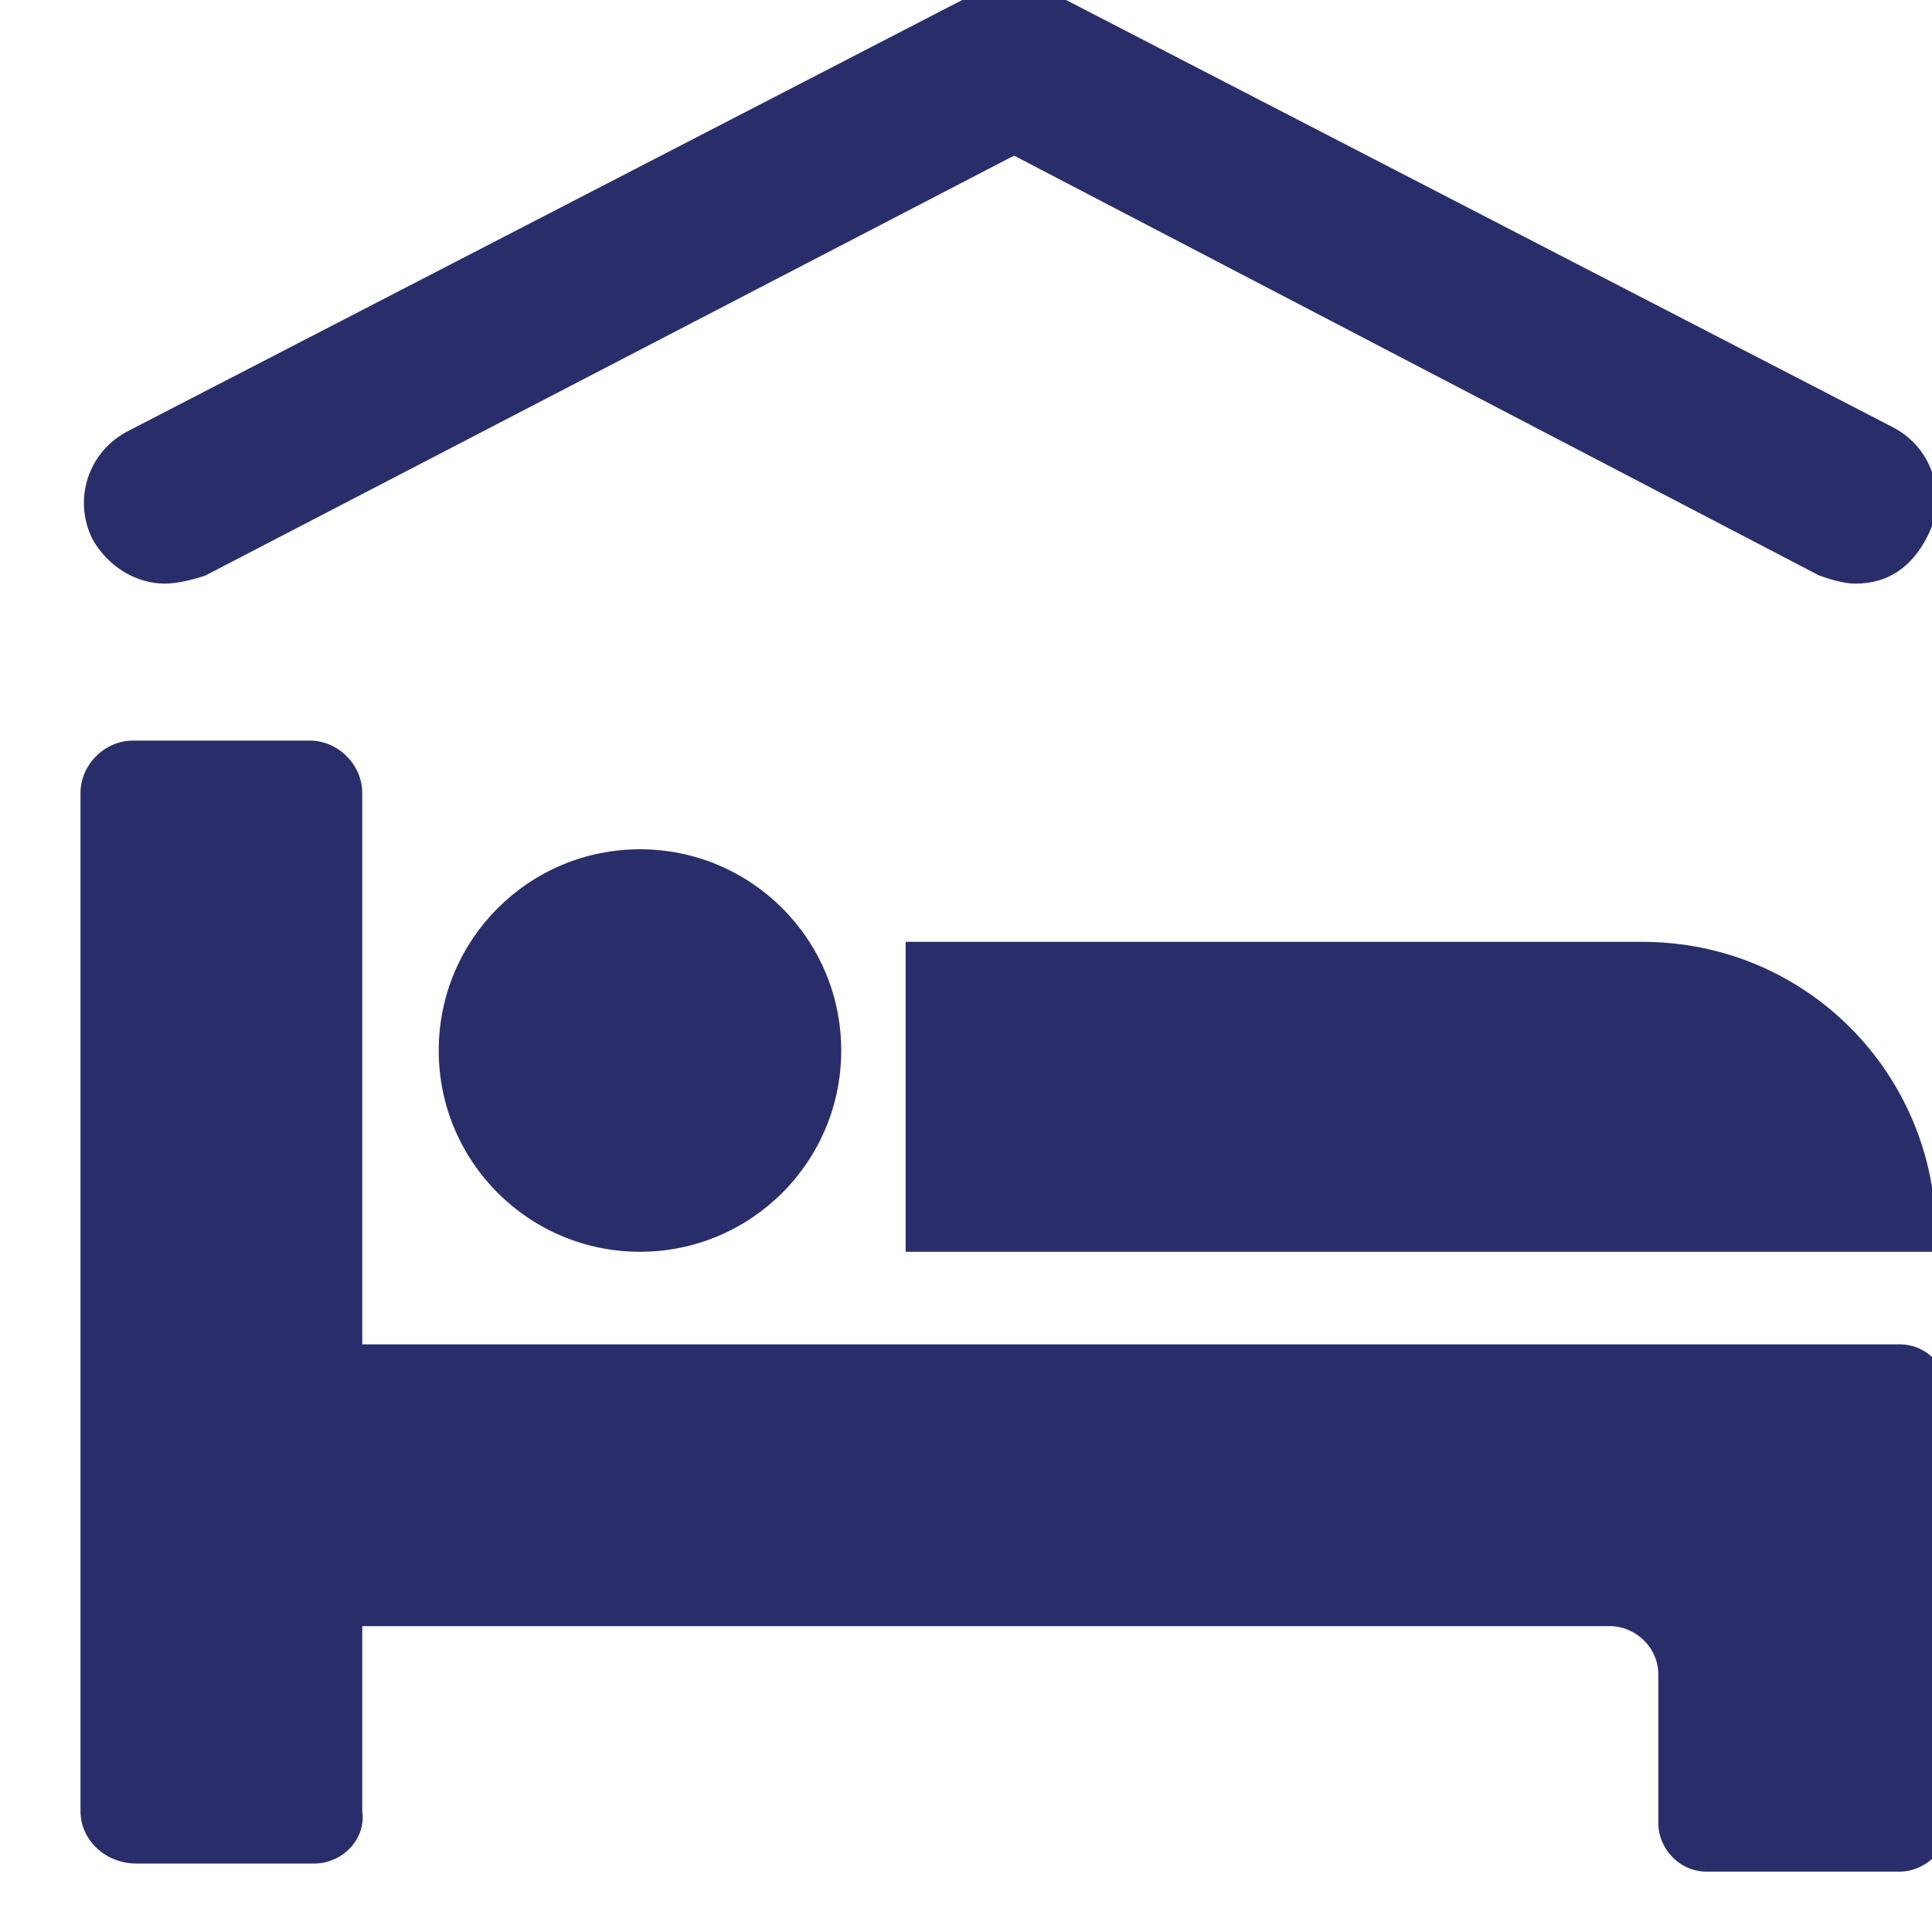
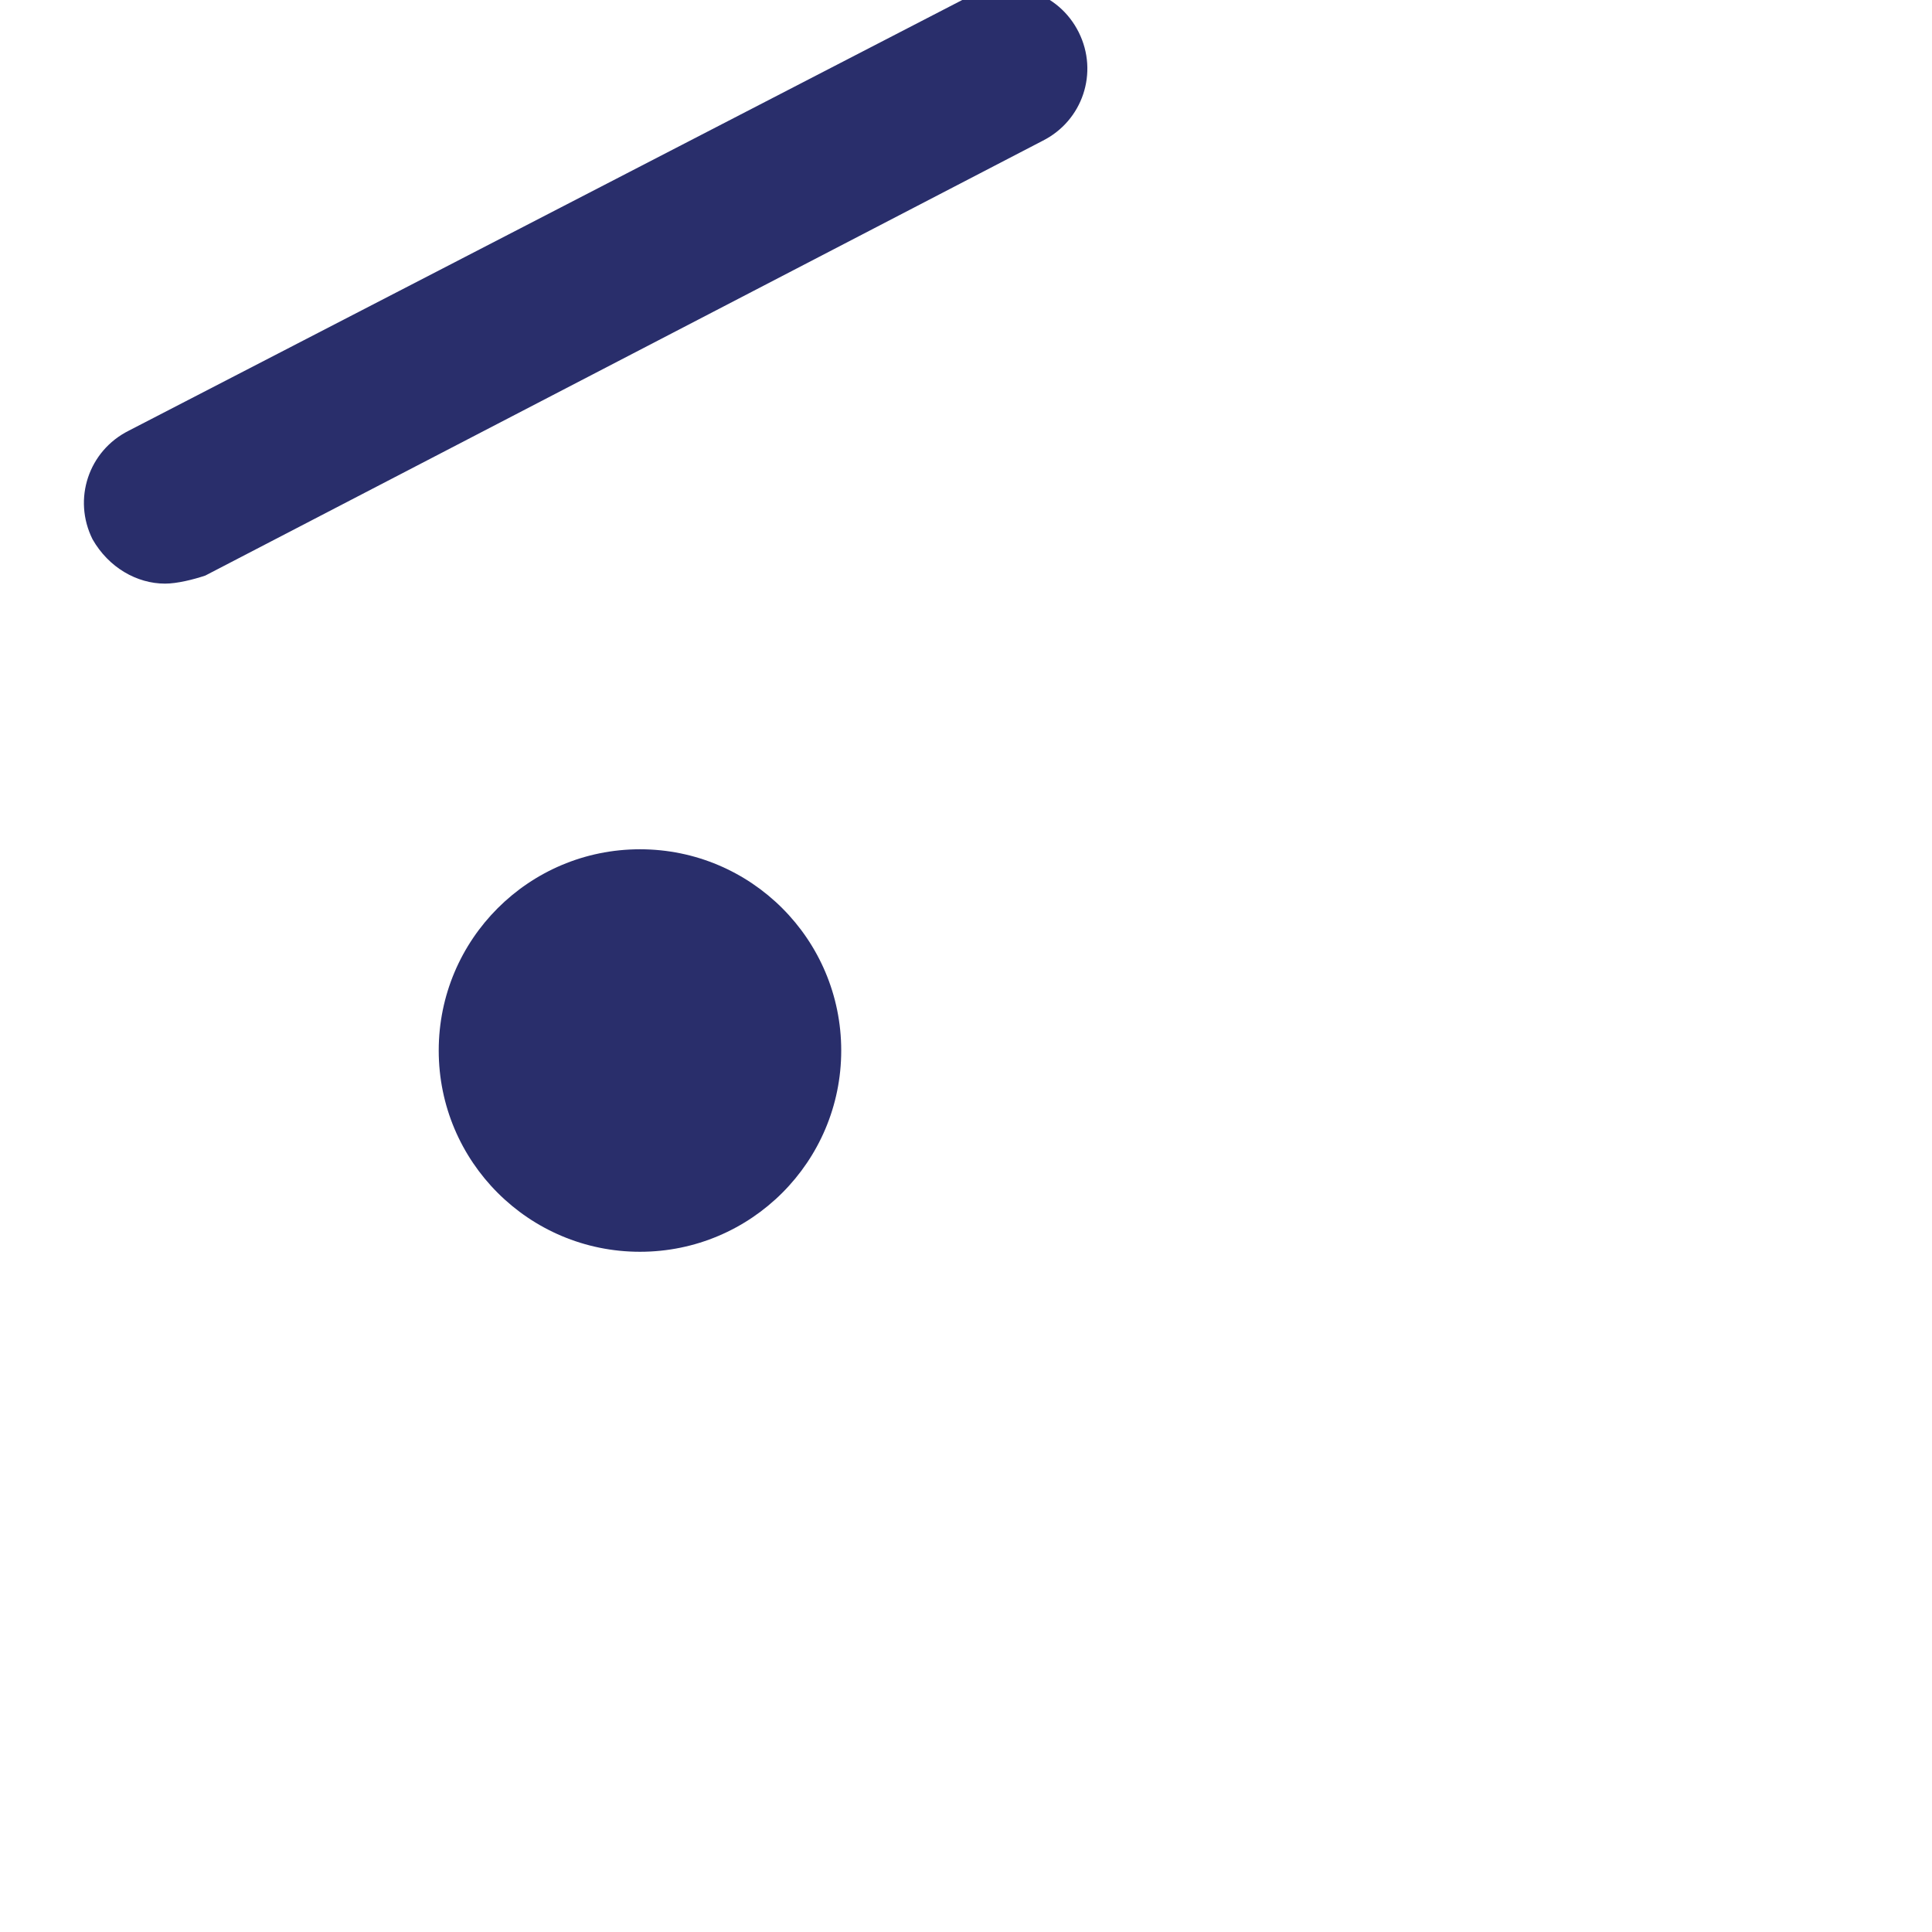
<svg xmlns="http://www.w3.org/2000/svg" version="1.1" x="0px" y="0px" viewBox="0 0 48 48" style="enable-background:new 0 0 48 48;" xml:space="preserve">
  <style type="text/css">
	.st0{fill:#FFFFFF;}
	.st1{fill:#FFFFFF;stroke:#BC4B4B;stroke-miterlimit:10;}
	.st2{fill:#292E6B;}
	.st3{fill:#2C2F73;}
	.st4{clip-path:url(#SVGID_00000135685237603347953220000009216598380683631011_);}
	.st5{clip-path:url(#SVGID_00000147215503864660676160000012192381942982253205_);}
	.st6{fill:#173042;}
	.st7{clip-path:url(#SVGID_00000175322657731545069600000006087855691234100891_);}
	.st8{clip-path:url(#SVGID_00000145748305838716372900000018030938096386726841_);}
	.st9{clip-path:url(#SVGID_00000047041666056980217780000005644213956533645715_);}
	.st10{clip-path:url(#SVGID_00000183212681540395619520000010460944870052517037_);}
	.st11{clip-path:url(#SVGID_00000102515457460807608920000009784751664181136575_);}
	.st12{clip-path:url(#SVGID_00000165224858827483595500000002544269587901065616_);}
	.st13{clip-path:url(#SVGID_00000047058485677428677310000018285919141452347839_);}
	.st14{clip-path:url(#SVGID_00000149344338161541109530000001789880575991305871_);}
	.st15{fill:#869093;}
	.st16{clip-path:url(#SVGID_00000174569840205210614930000010727827627571591043_);}
	.st17{clip-path:url(#SVGID_00000066509327209514412230000018028203961903523765_);}
	.st18{clip-path:url(#SVGID_00000051354394292976887760000001373244861700110496_);}
	.st19{clip-path:url(#SVGID_00000149344384240742673080000001378426044470391713_);}
	.st20{clip-path:url(#SVGID_00000057120001423969005480000008854933308478371519_);}
	.st21{clip-path:url(#SVGID_00000066513083959512673130000004515444833160749235_);}
	.st22{clip-path:url(#SVGID_00000055701696983464842540000014603153026200151693_);}
	.st23{clip-path:url(#SVGID_00000054962009840468659760000009199067777084791958_);}
	.st24{fill-rule:evenodd;clip-rule:evenodd;fill:#292E6B;}
	.st25{clip-path:url(#SVGID_00000147179820575665498400000013855412005795841181_);}
	.st26{clip-path:url(#SVGID_00000165230773781629720830000005605544460140087706_);}
</style>
  <g id="grid">
</g>
  <g id="icons">
    <g>
      <g>
        <path class="st2" d="M4.1,14.5c-0.7,0-1.4-0.4-1.8-1.1c-0.5-1-0.1-2.2,0.9-2.7L24.1-0.1c1-0.5,2.2-0.1,2.7,0.9     c0.5,1,0.1,2.2-0.9,2.7L5.1,14.3C4.8,14.4,4.4,14.5,4.1,14.5z" />
-         <path class="st2" d="M46.1,14.5c-0.3,0-0.6-0.1-0.9-0.2L24.3,3.4c-1-0.5-1.4-1.7-0.9-2.7c0.5-1,1.7-1.4,2.7-0.9l20.9,10.8     c1,0.5,1.4,1.7,0.9,2.7C47.5,14.1,46.9,14.5,46.1,14.5z" />
      </g>
-       <path class="st2" d="M7.8,46.3H3.4C2.6,46.3,2,45.7,2,45V19.7c0-0.7,0.6-1.3,1.3-1.3h4.4c0.7,0,1.3,0.6,1.3,1.3V45    C9.1,45.7,8.5,46.3,7.8,46.3z" />
-       <path class="st2" d="M6.2,34.4v4.8c0,0.6,0.5,1.2,1.2,1.2H40c0.6,0,1.2,0.5,1.2,1.2v3.7c0,0.6,0.5,1.2,1.2,1.2h4.8    c0.6,0,1.2-0.5,1.2-1.2v-4.8v-5.9c0-0.6-0.5-1.2-1.2-1.2H7.4C6.8,33.2,6.2,33.7,6.2,34.4z" />
      <circle class="st2" cx="15.9" cy="26.1" r="5" />
-       <path class="st2" d="M22.5,23.4h18.3c4.1,0,7.3,3.3,7.3,7.3v0.4H22.5V23.4z" />
    </g>
  </g>
  <g id="title">
</g>
</svg>